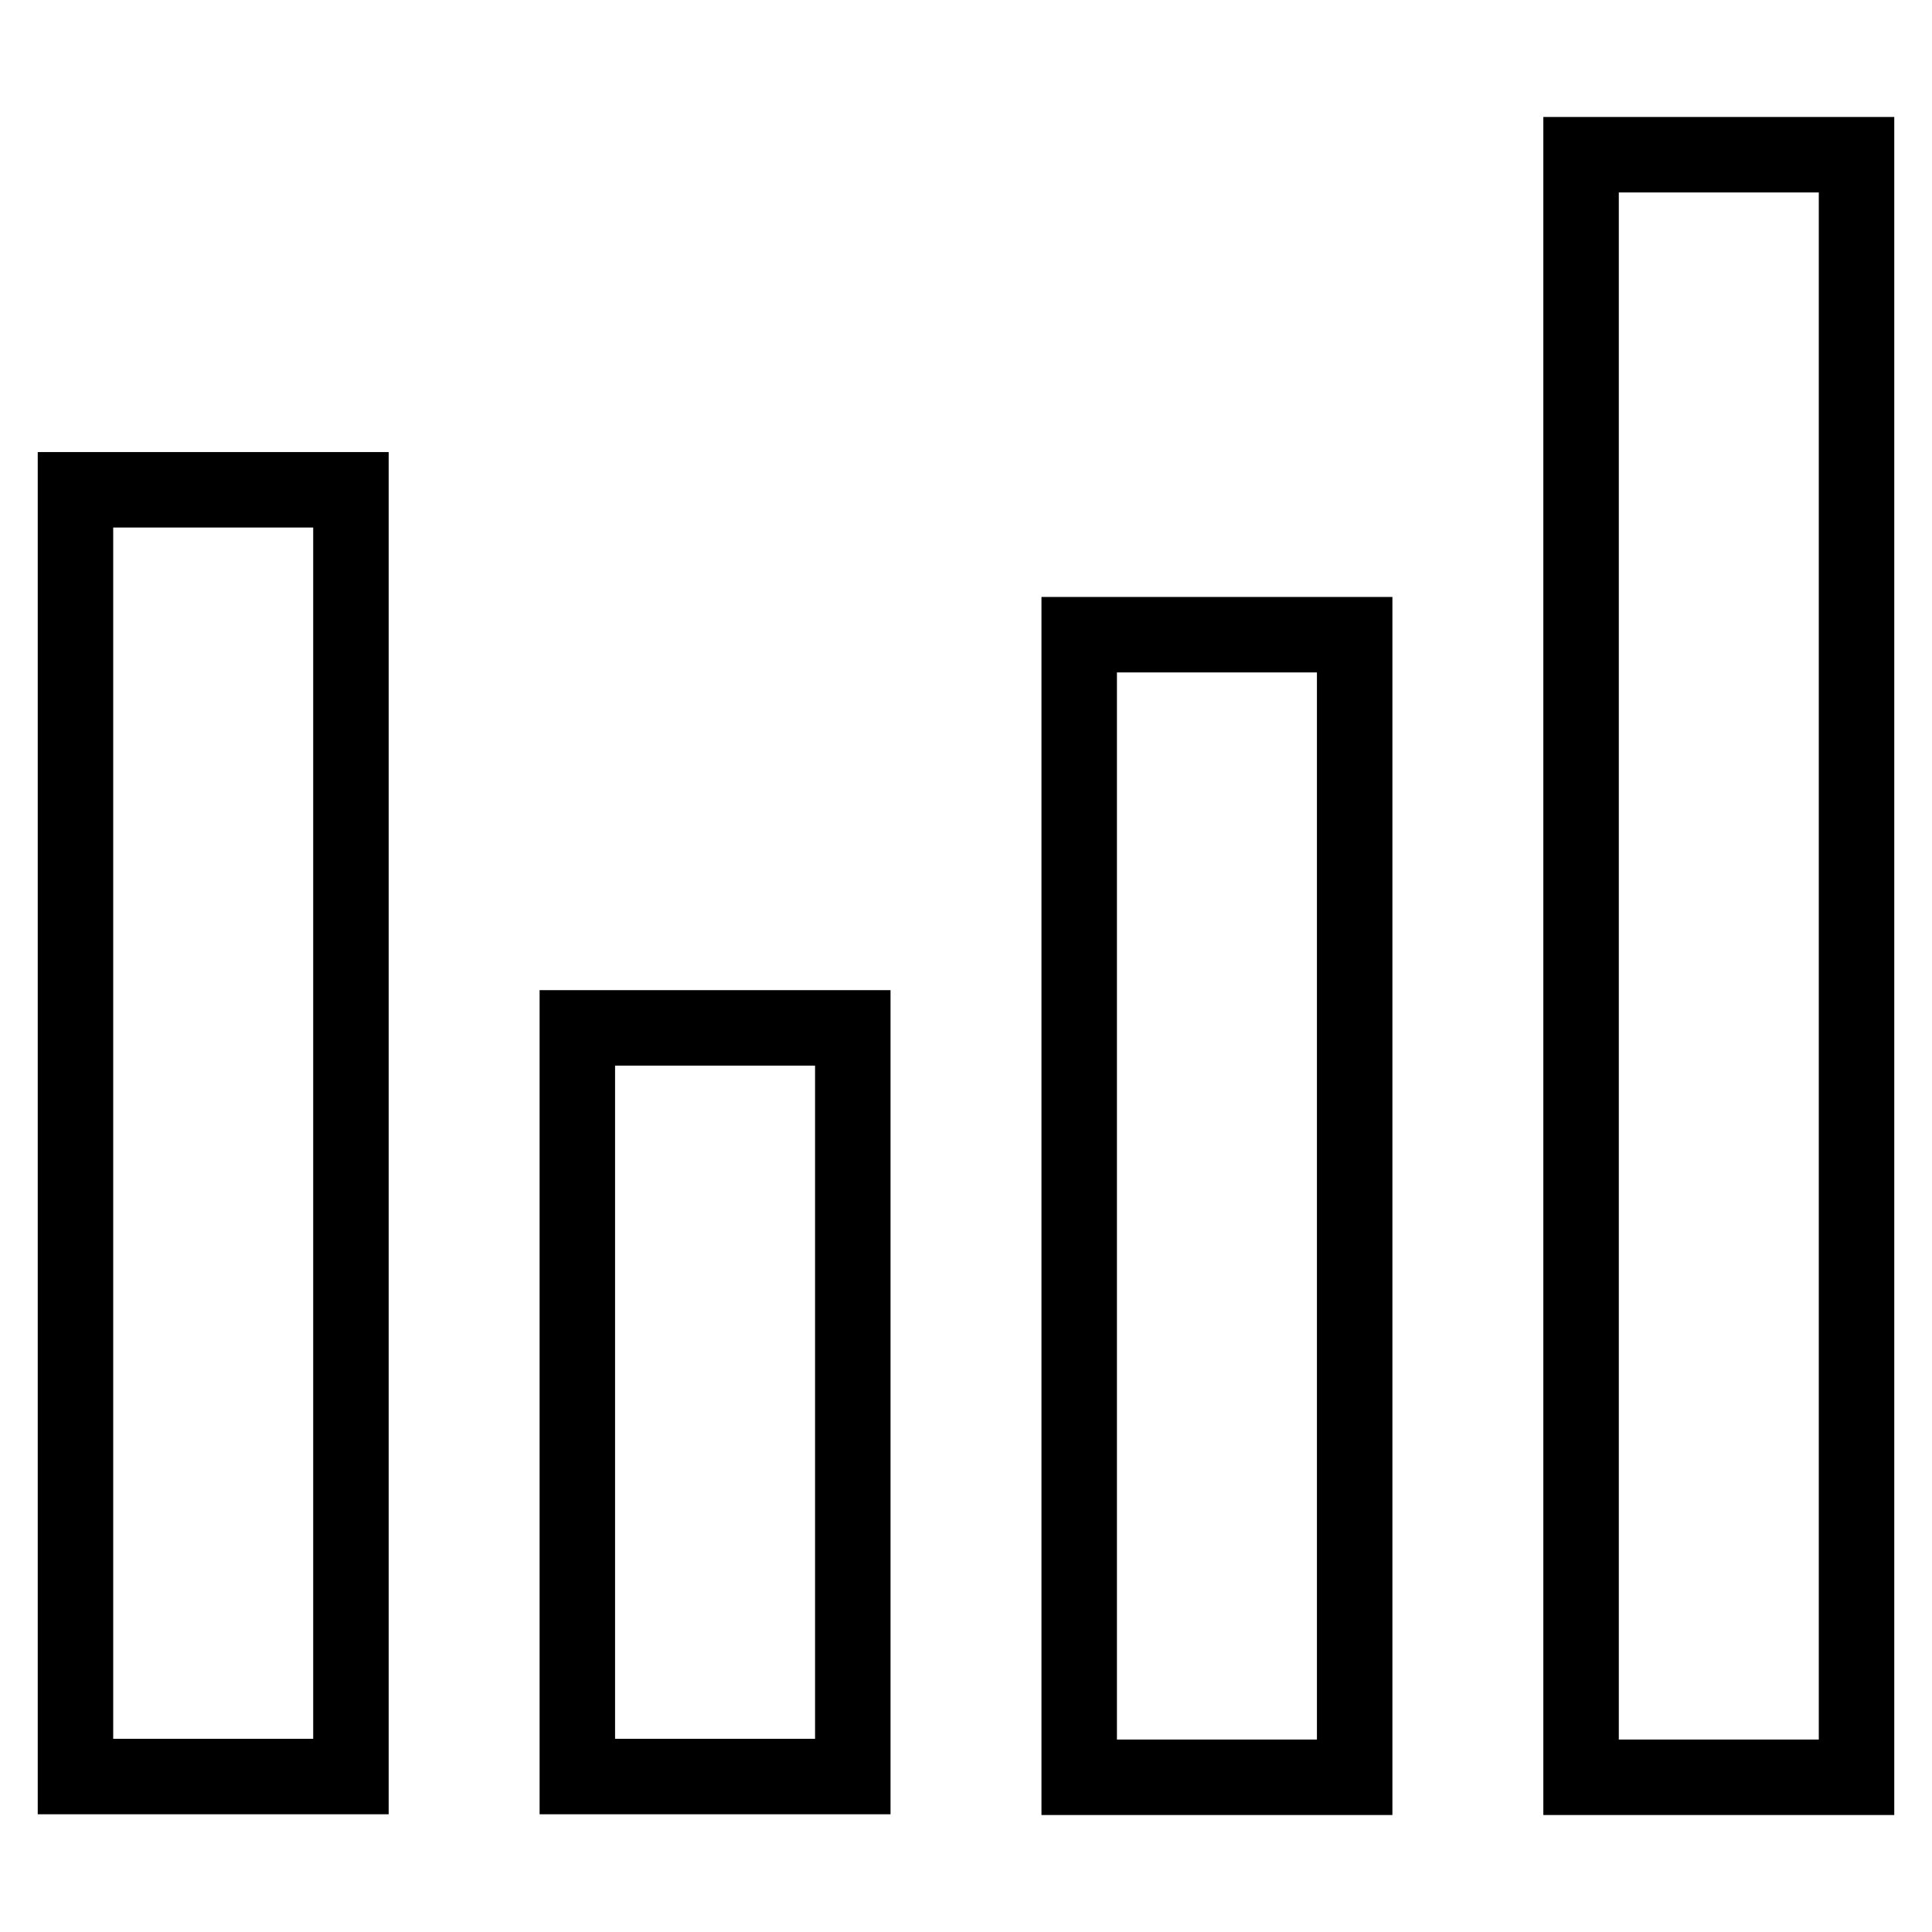
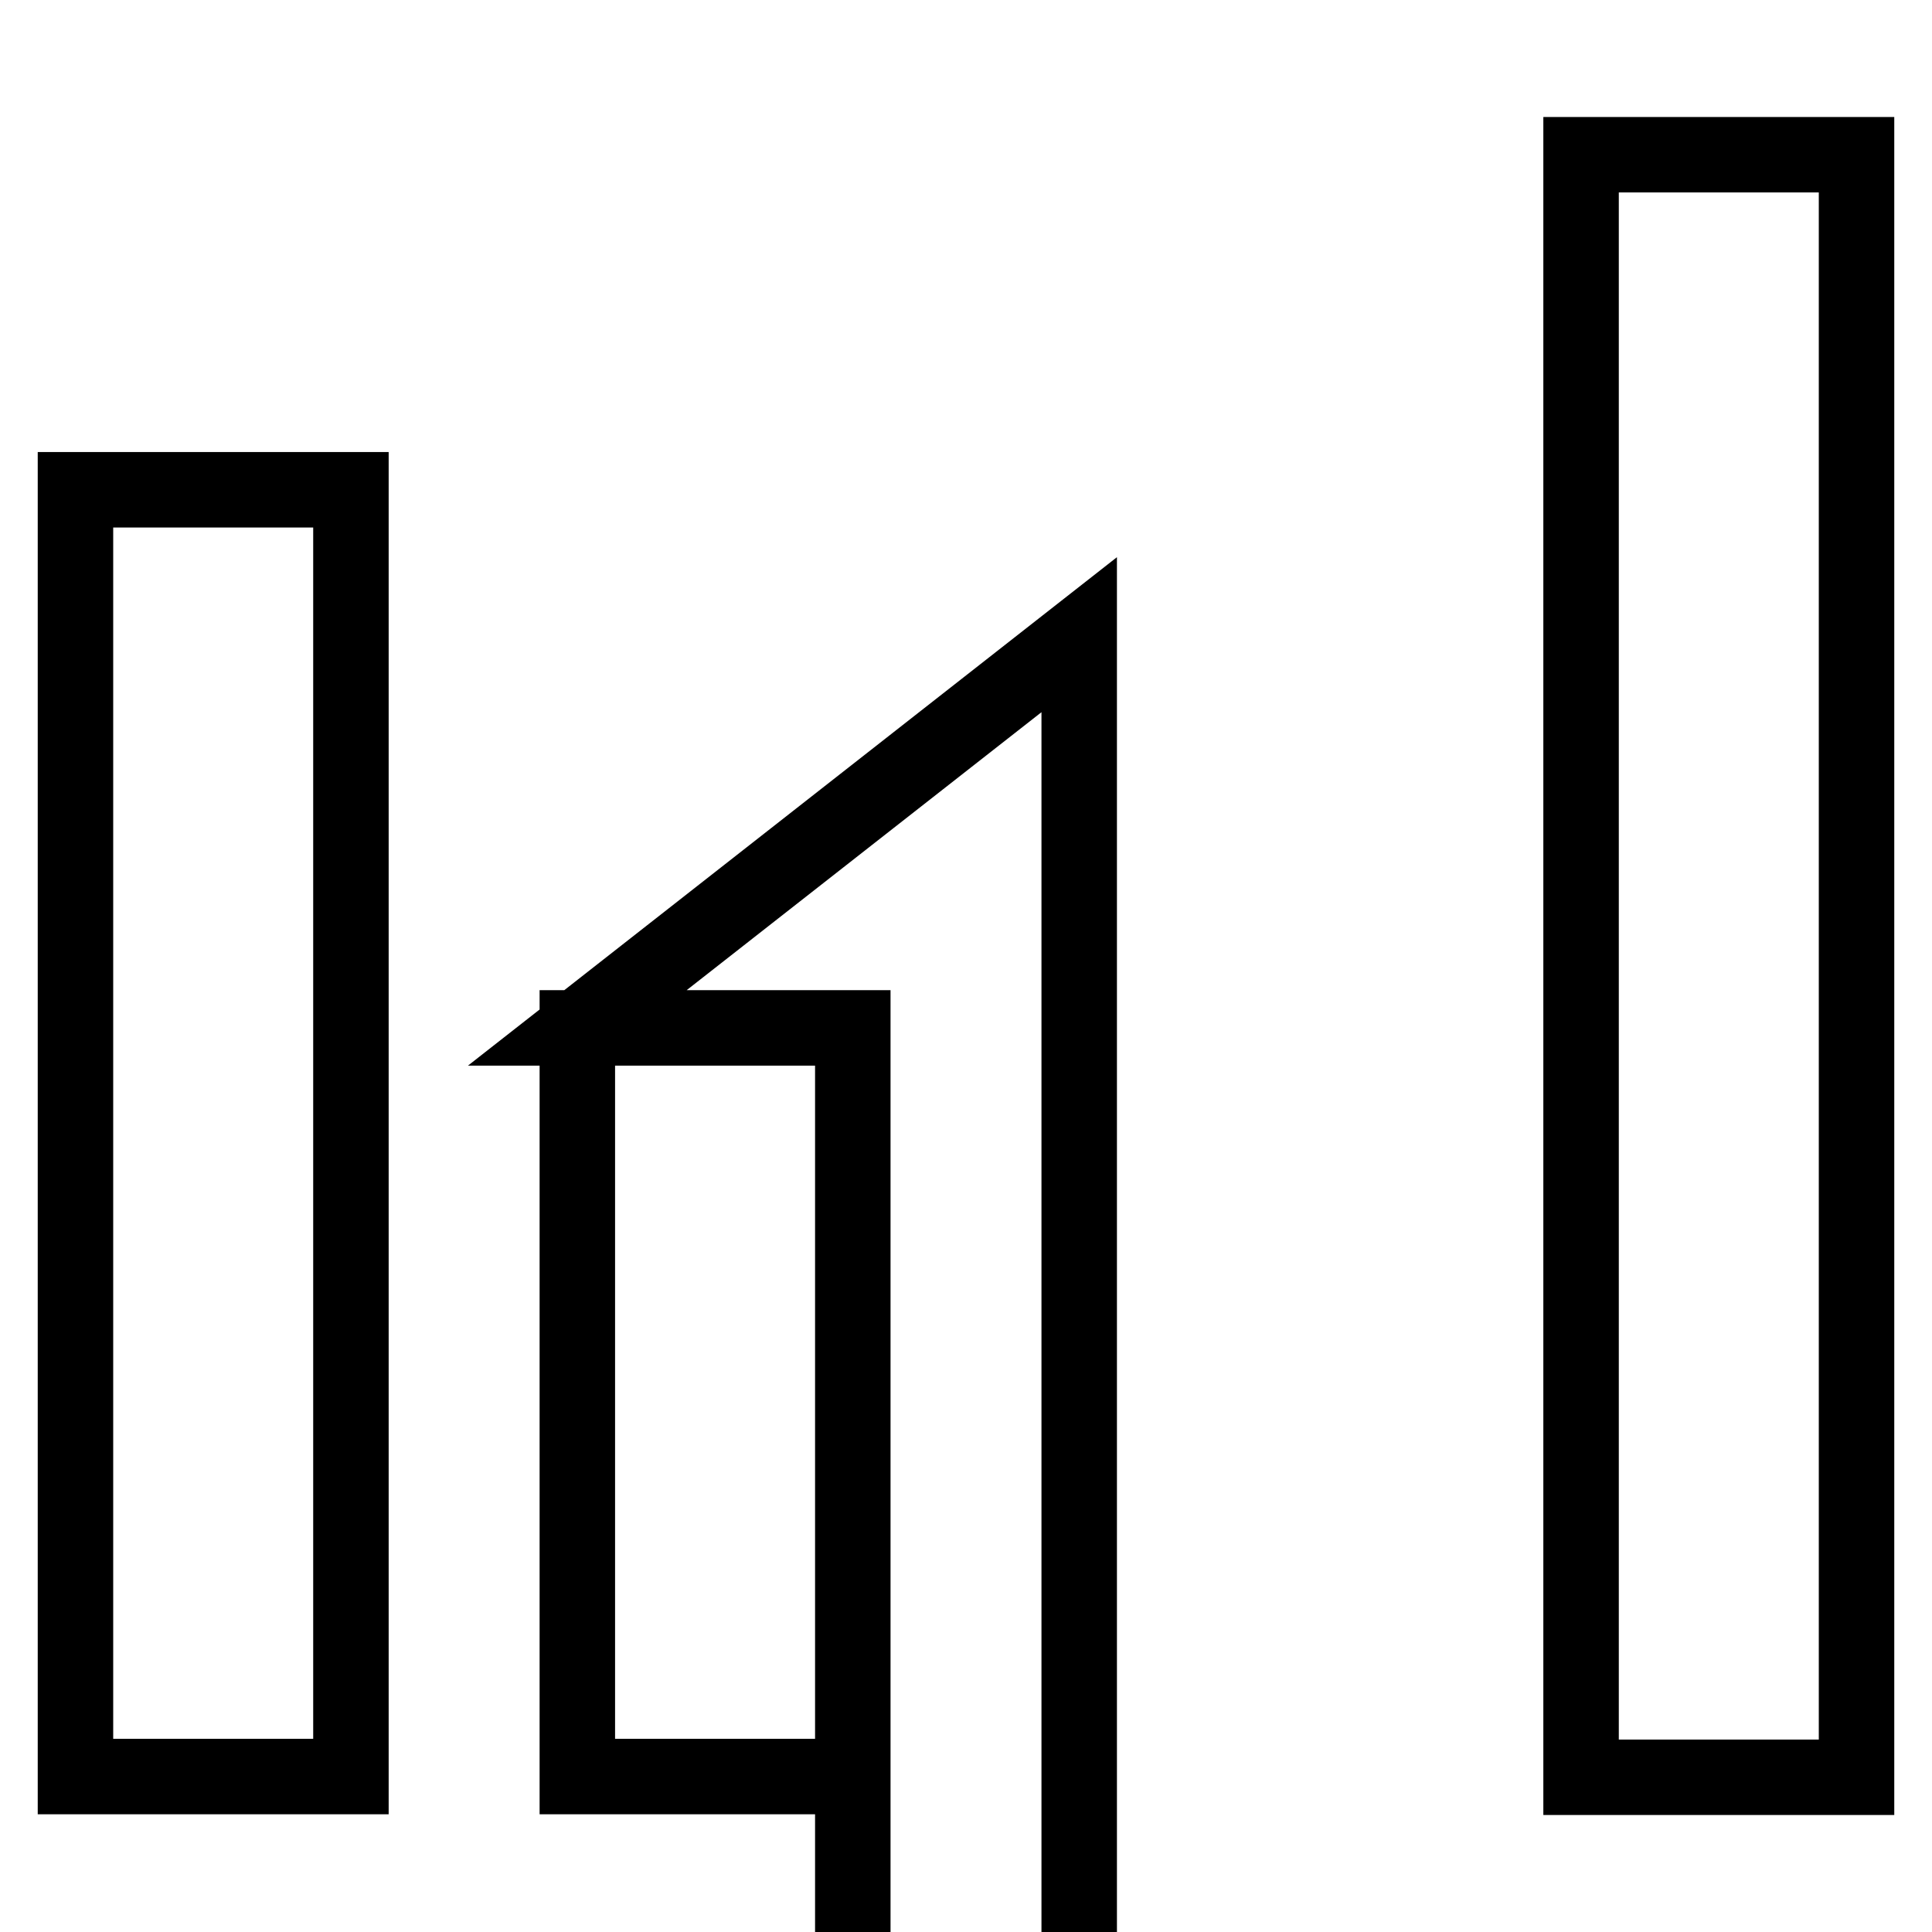
<svg xmlns="http://www.w3.org/2000/svg" version="1.1" x="0px" y="0px" viewBox="0 0 256 256" enable-background="new 0 0 256 256" xml:space="preserve">
  <g>
-     <path stroke-width="10" fill-opacity="0" stroke="#000000" d="M10,64.9h36.5v170.5H10V64.9z M76.5,136.2H113v99.2H76.5V136.2z M143,84.1h36.5v151.4H143V84.1z  M209.5,20.5H246v215h-36.5V20.5z" />
+     <path stroke-width="10" fill-opacity="0" stroke="#000000" d="M10,64.9h36.5v170.5H10V64.9z M76.5,136.2H113v99.2H76.5V136.2z h36.5v151.4H143V84.1z  M209.5,20.5H246v215h-36.5V20.5z" />
  </g>
</svg>